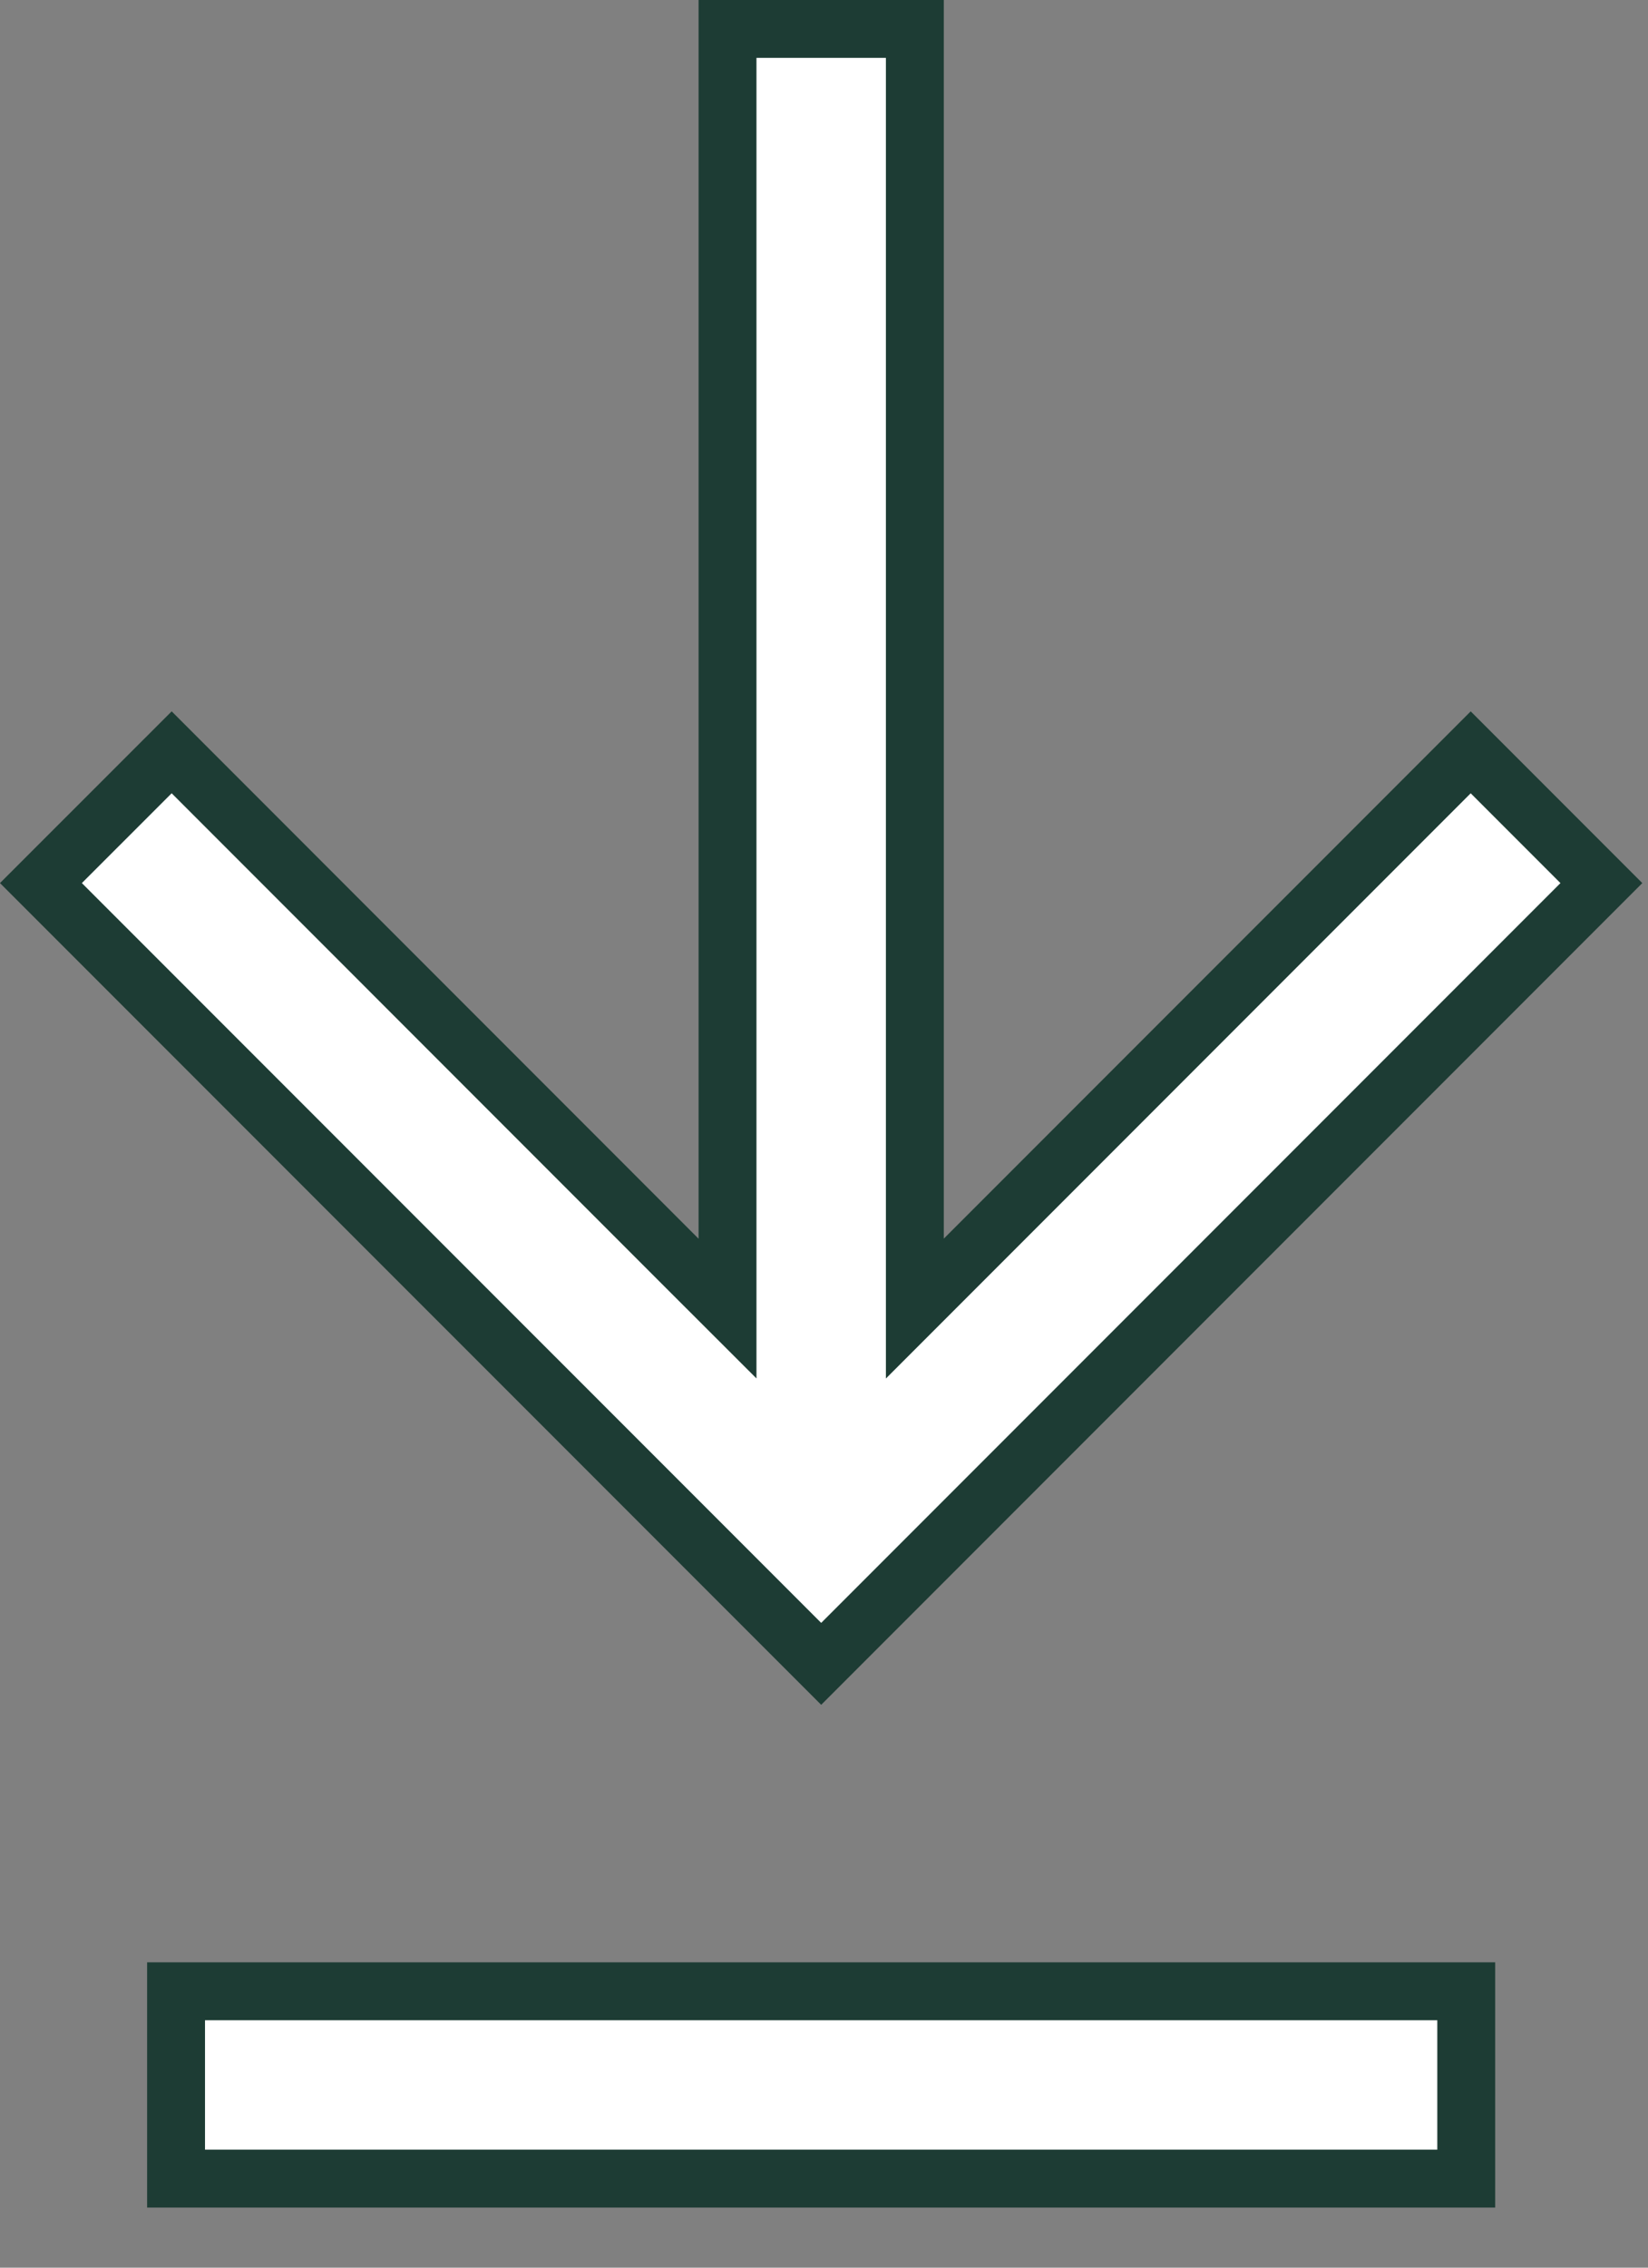
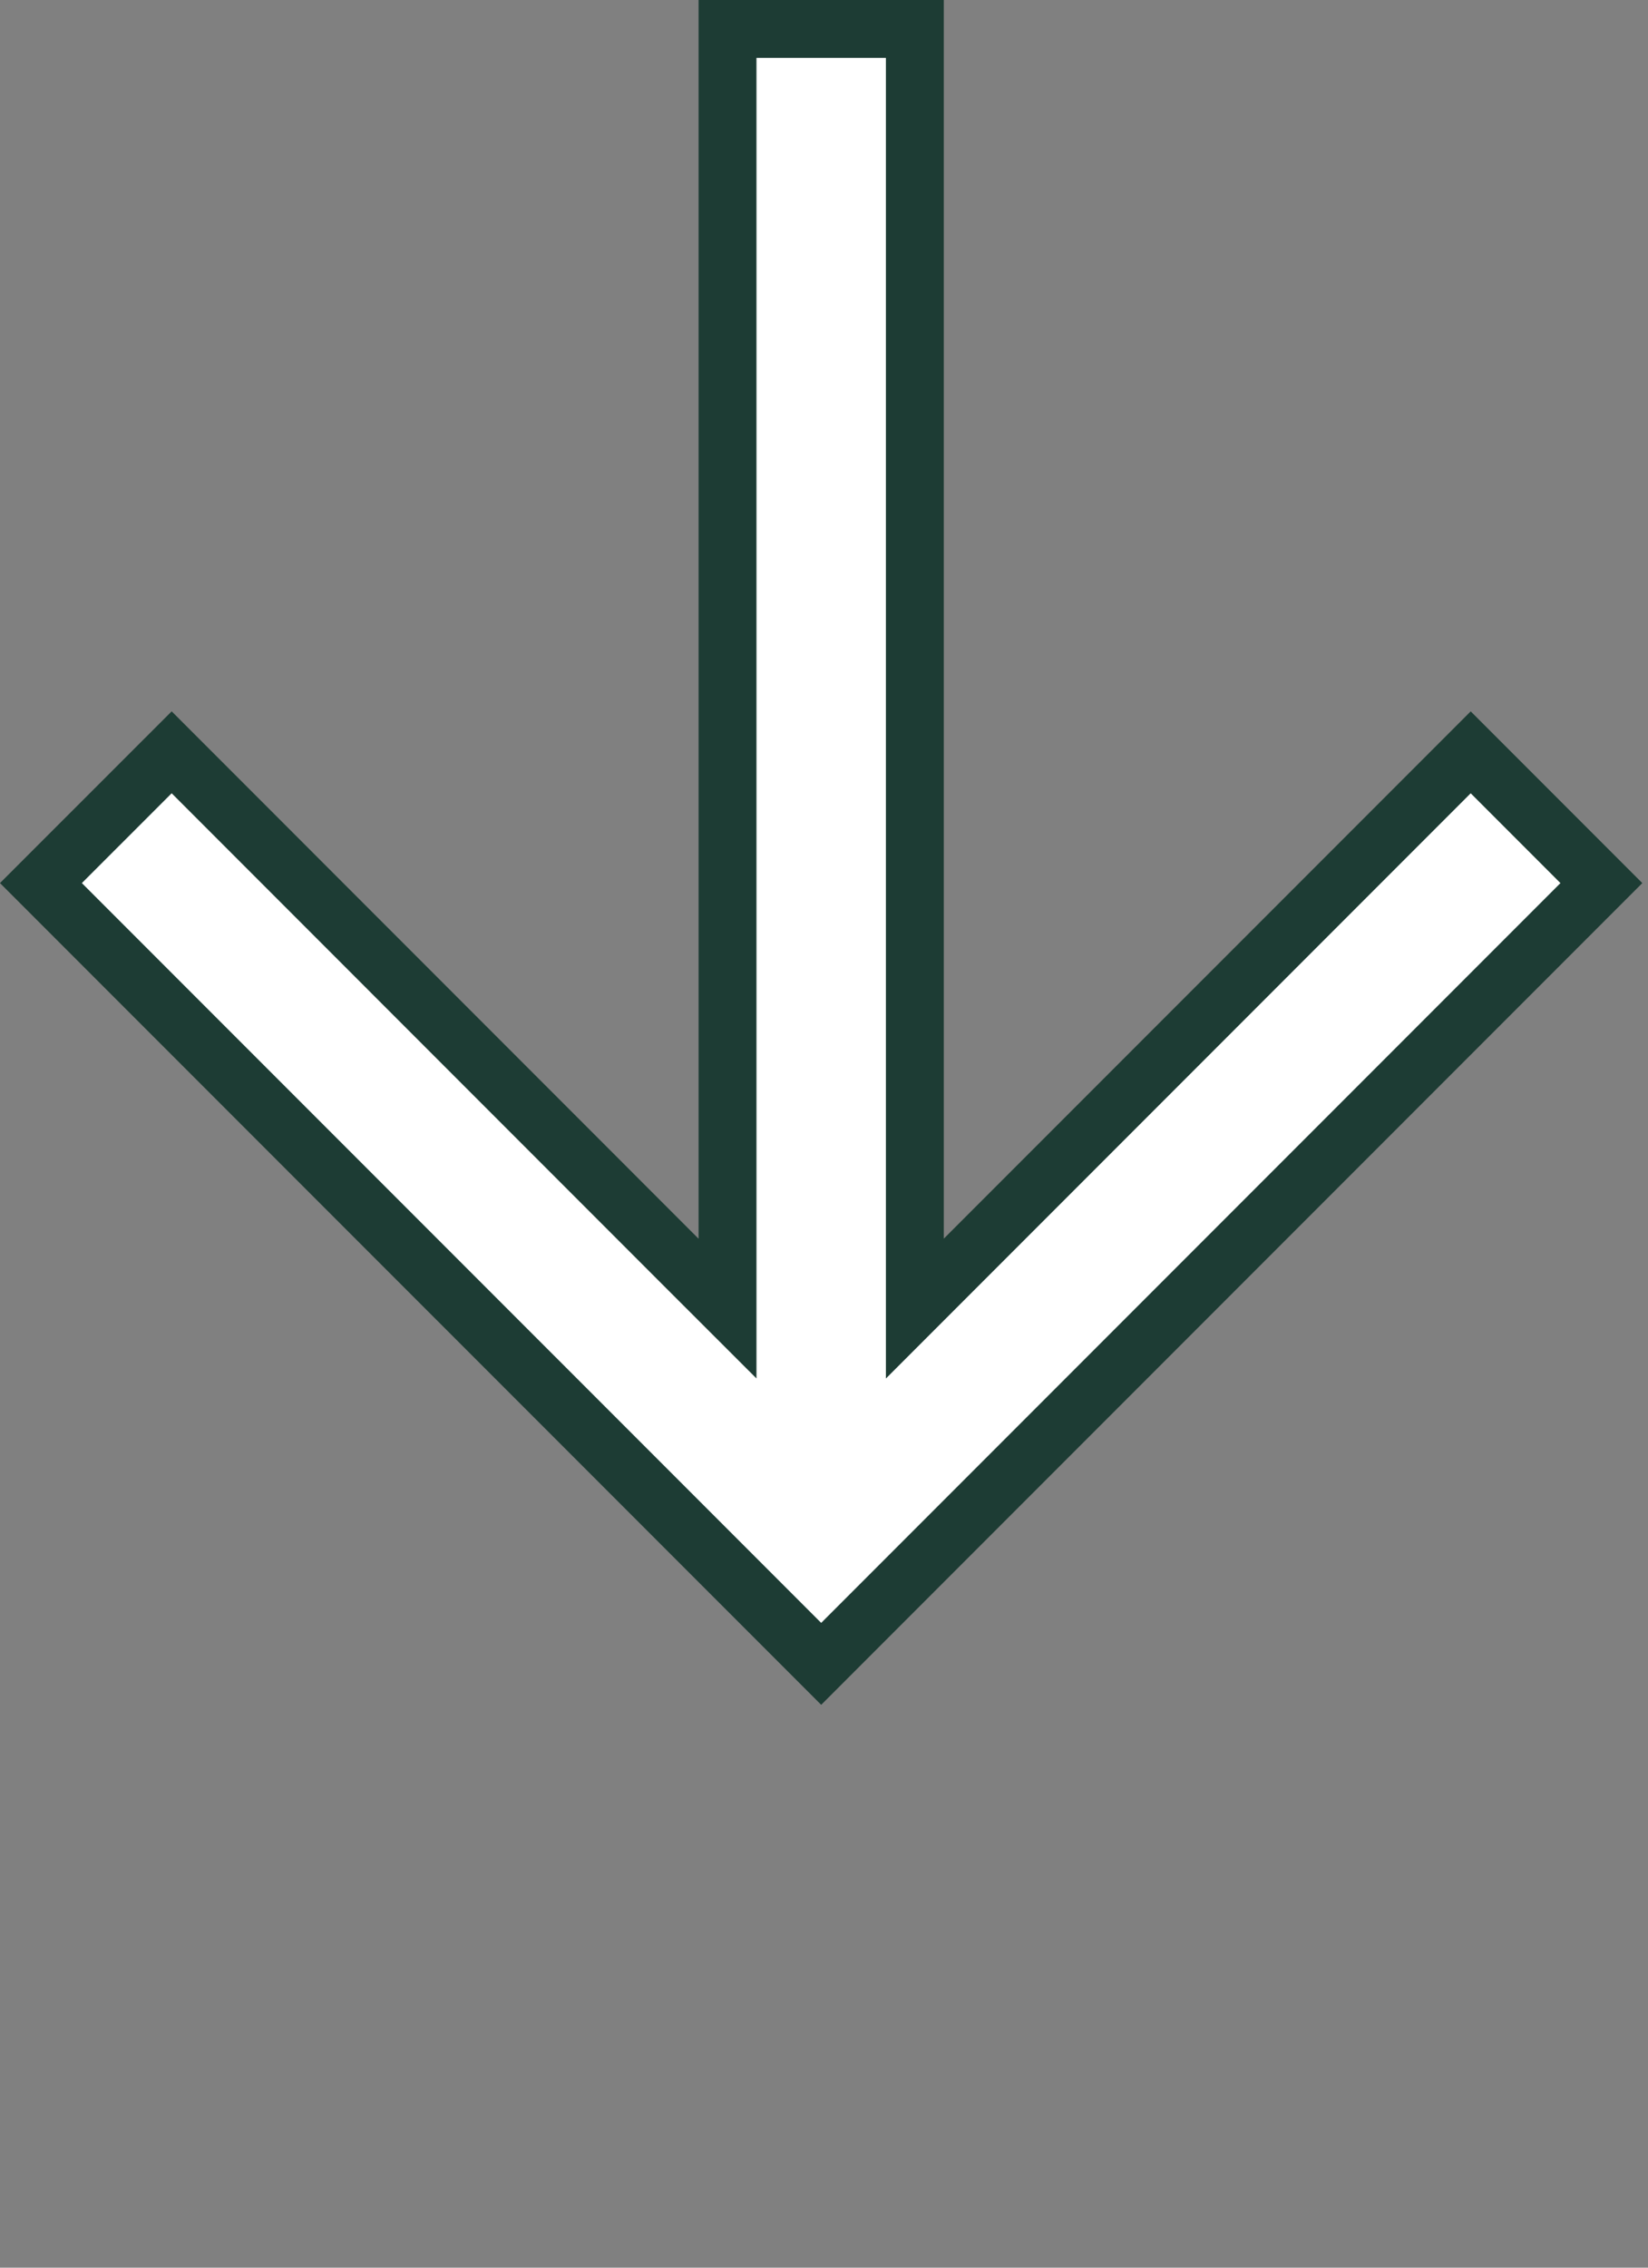
<svg xmlns="http://www.w3.org/2000/svg" width="24" height="33" viewBox="0 0 24 33" fill="none">
  <rect x="0" y="0" width="24" height="33" fill="#808080" stroke="none" />
  <path d="M23.321 12.851L11.959 24.213L0.596 12.851L2.5 10.948L9.875 18.324L10.595 19.043V18.026V0.421H13.323V18.026V19.043L14.042 18.324L21.418 10.948L23.321 12.851Z" fill="white" stroke="#1D3C34" stroke-width="0.843" />
-   <path d="M2.564 28.978H21.353V31.704H2.564V28.978Z" fill="white" stroke="#1D3C34" stroke-width="0.843" />
</svg>